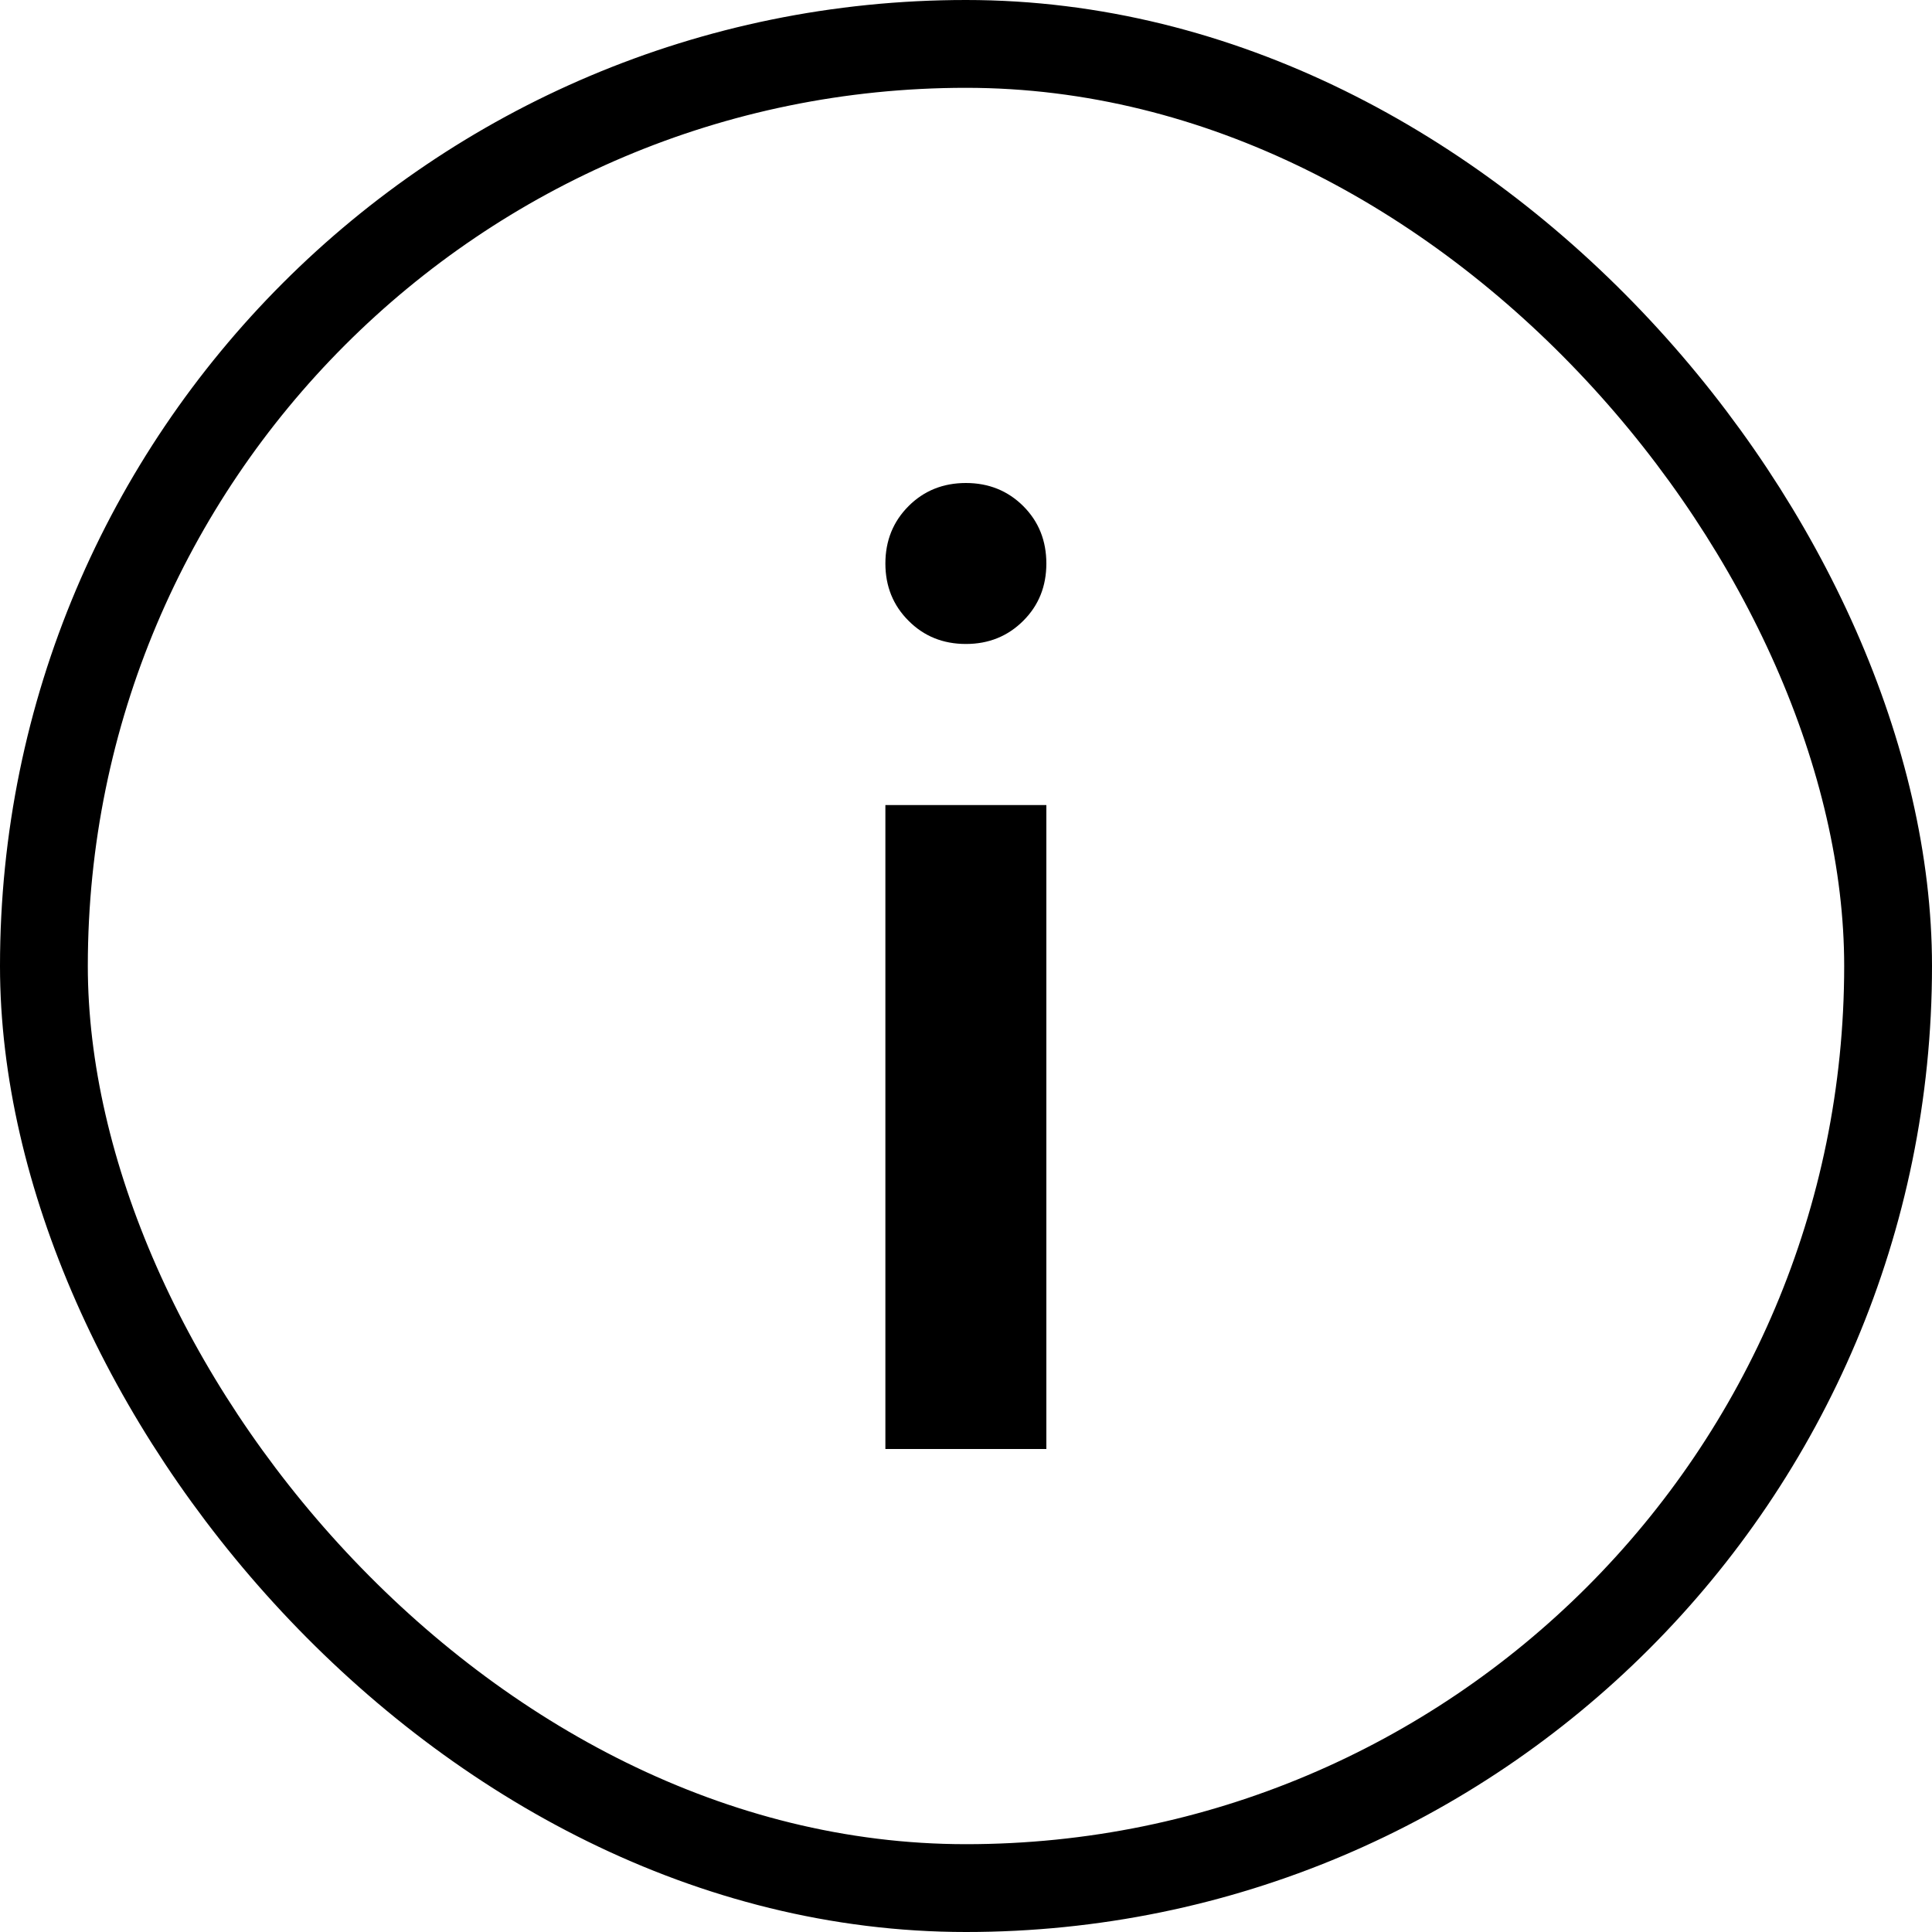
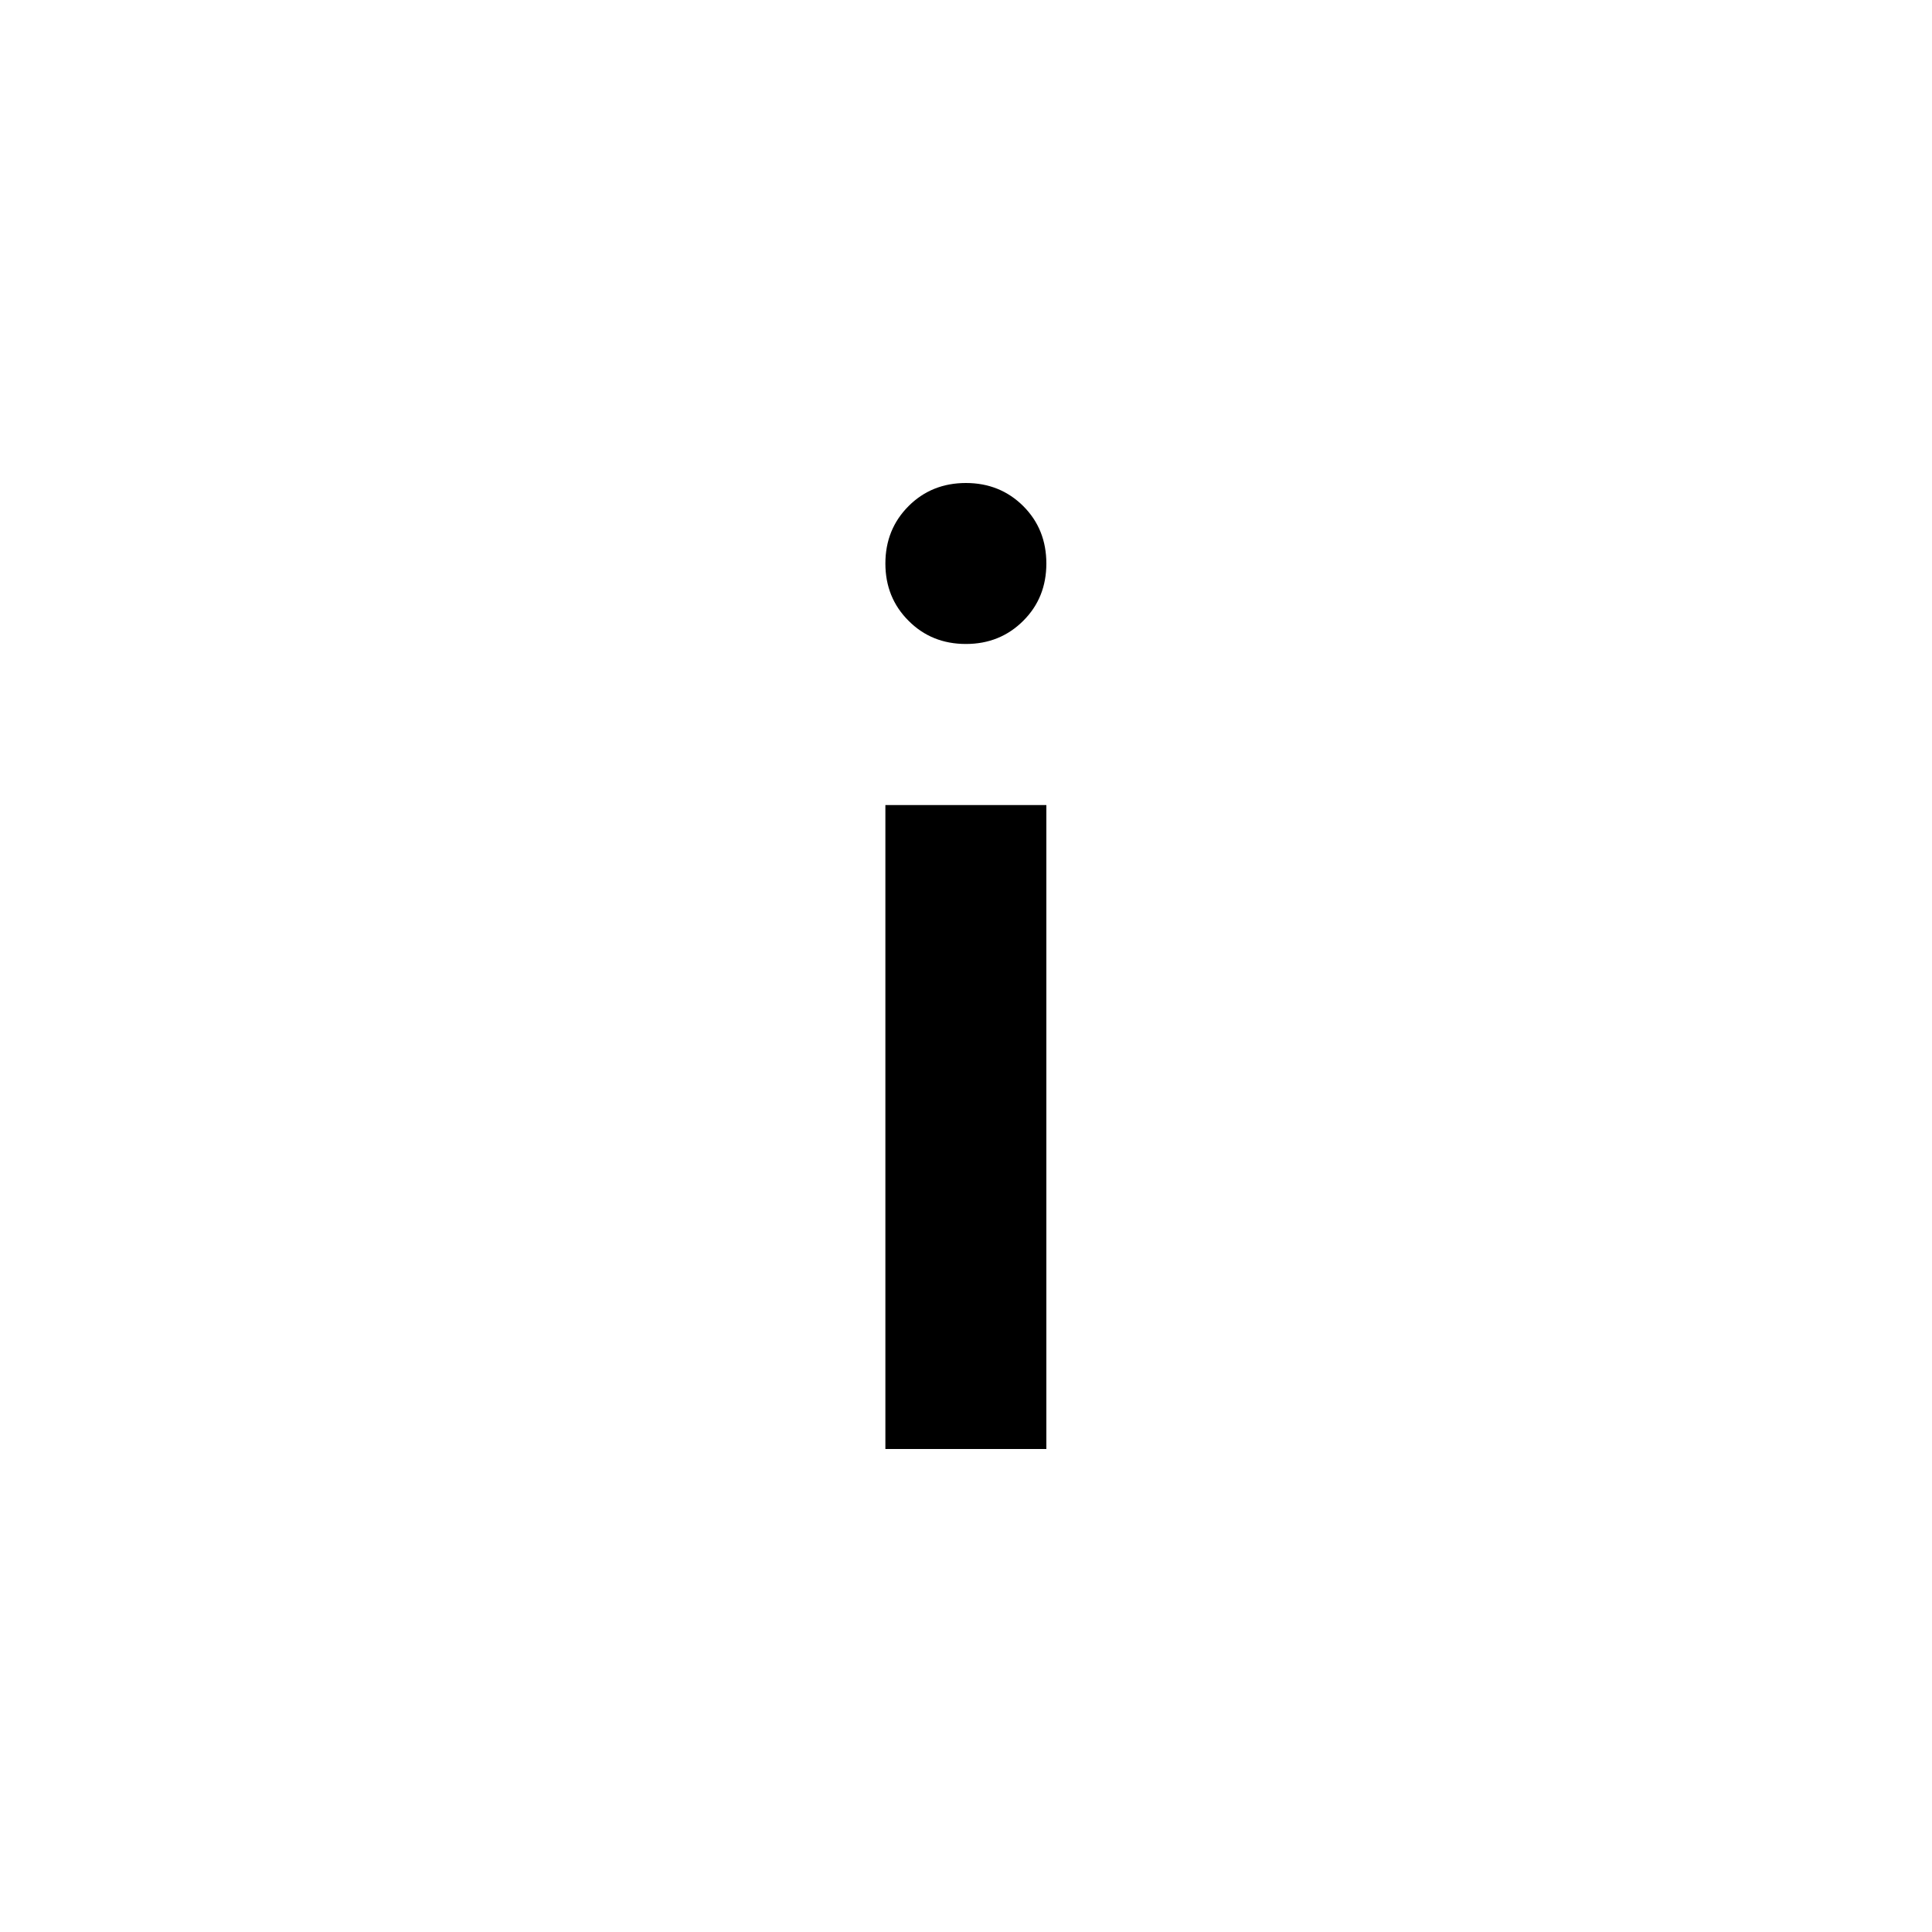
<svg xmlns="http://www.w3.org/2000/svg" width="22" height="22" viewBox="0 0 22 22" fill="none">
-   <path d="M10.082 16.5H11.915V9.167H10.082V16.5ZM10.999 7.333C11.258 7.333 11.476 7.245 11.652 7.069C11.828 6.894 11.915 6.676 11.915 6.417C11.915 6.157 11.828 5.939 11.652 5.763C11.476 5.588 11.258 5.5 10.999 5.5C10.739 5.5 10.521 5.588 10.346 5.763C10.17 5.939 10.082 6.157 10.082 6.417C10.082 6.676 10.17 6.894 10.346 7.069C10.521 7.245 10.739 7.333 10.999 7.333Z" fill="black" />
-   <rect x="0.5" y="0.5" width="21" height="21" rx="10.5" stroke="black" />
+   <path d="M10.082 16.5H11.915V9.167H10.082ZM10.999 7.333C11.258 7.333 11.476 7.245 11.652 7.069C11.828 6.894 11.915 6.676 11.915 6.417C11.915 6.157 11.828 5.939 11.652 5.763C11.476 5.588 11.258 5.5 10.999 5.5C10.739 5.5 10.521 5.588 10.346 5.763C10.17 5.939 10.082 6.157 10.082 6.417C10.082 6.676 10.17 6.894 10.346 7.069C10.521 7.245 10.739 7.333 10.999 7.333Z" fill="black" />
</svg>